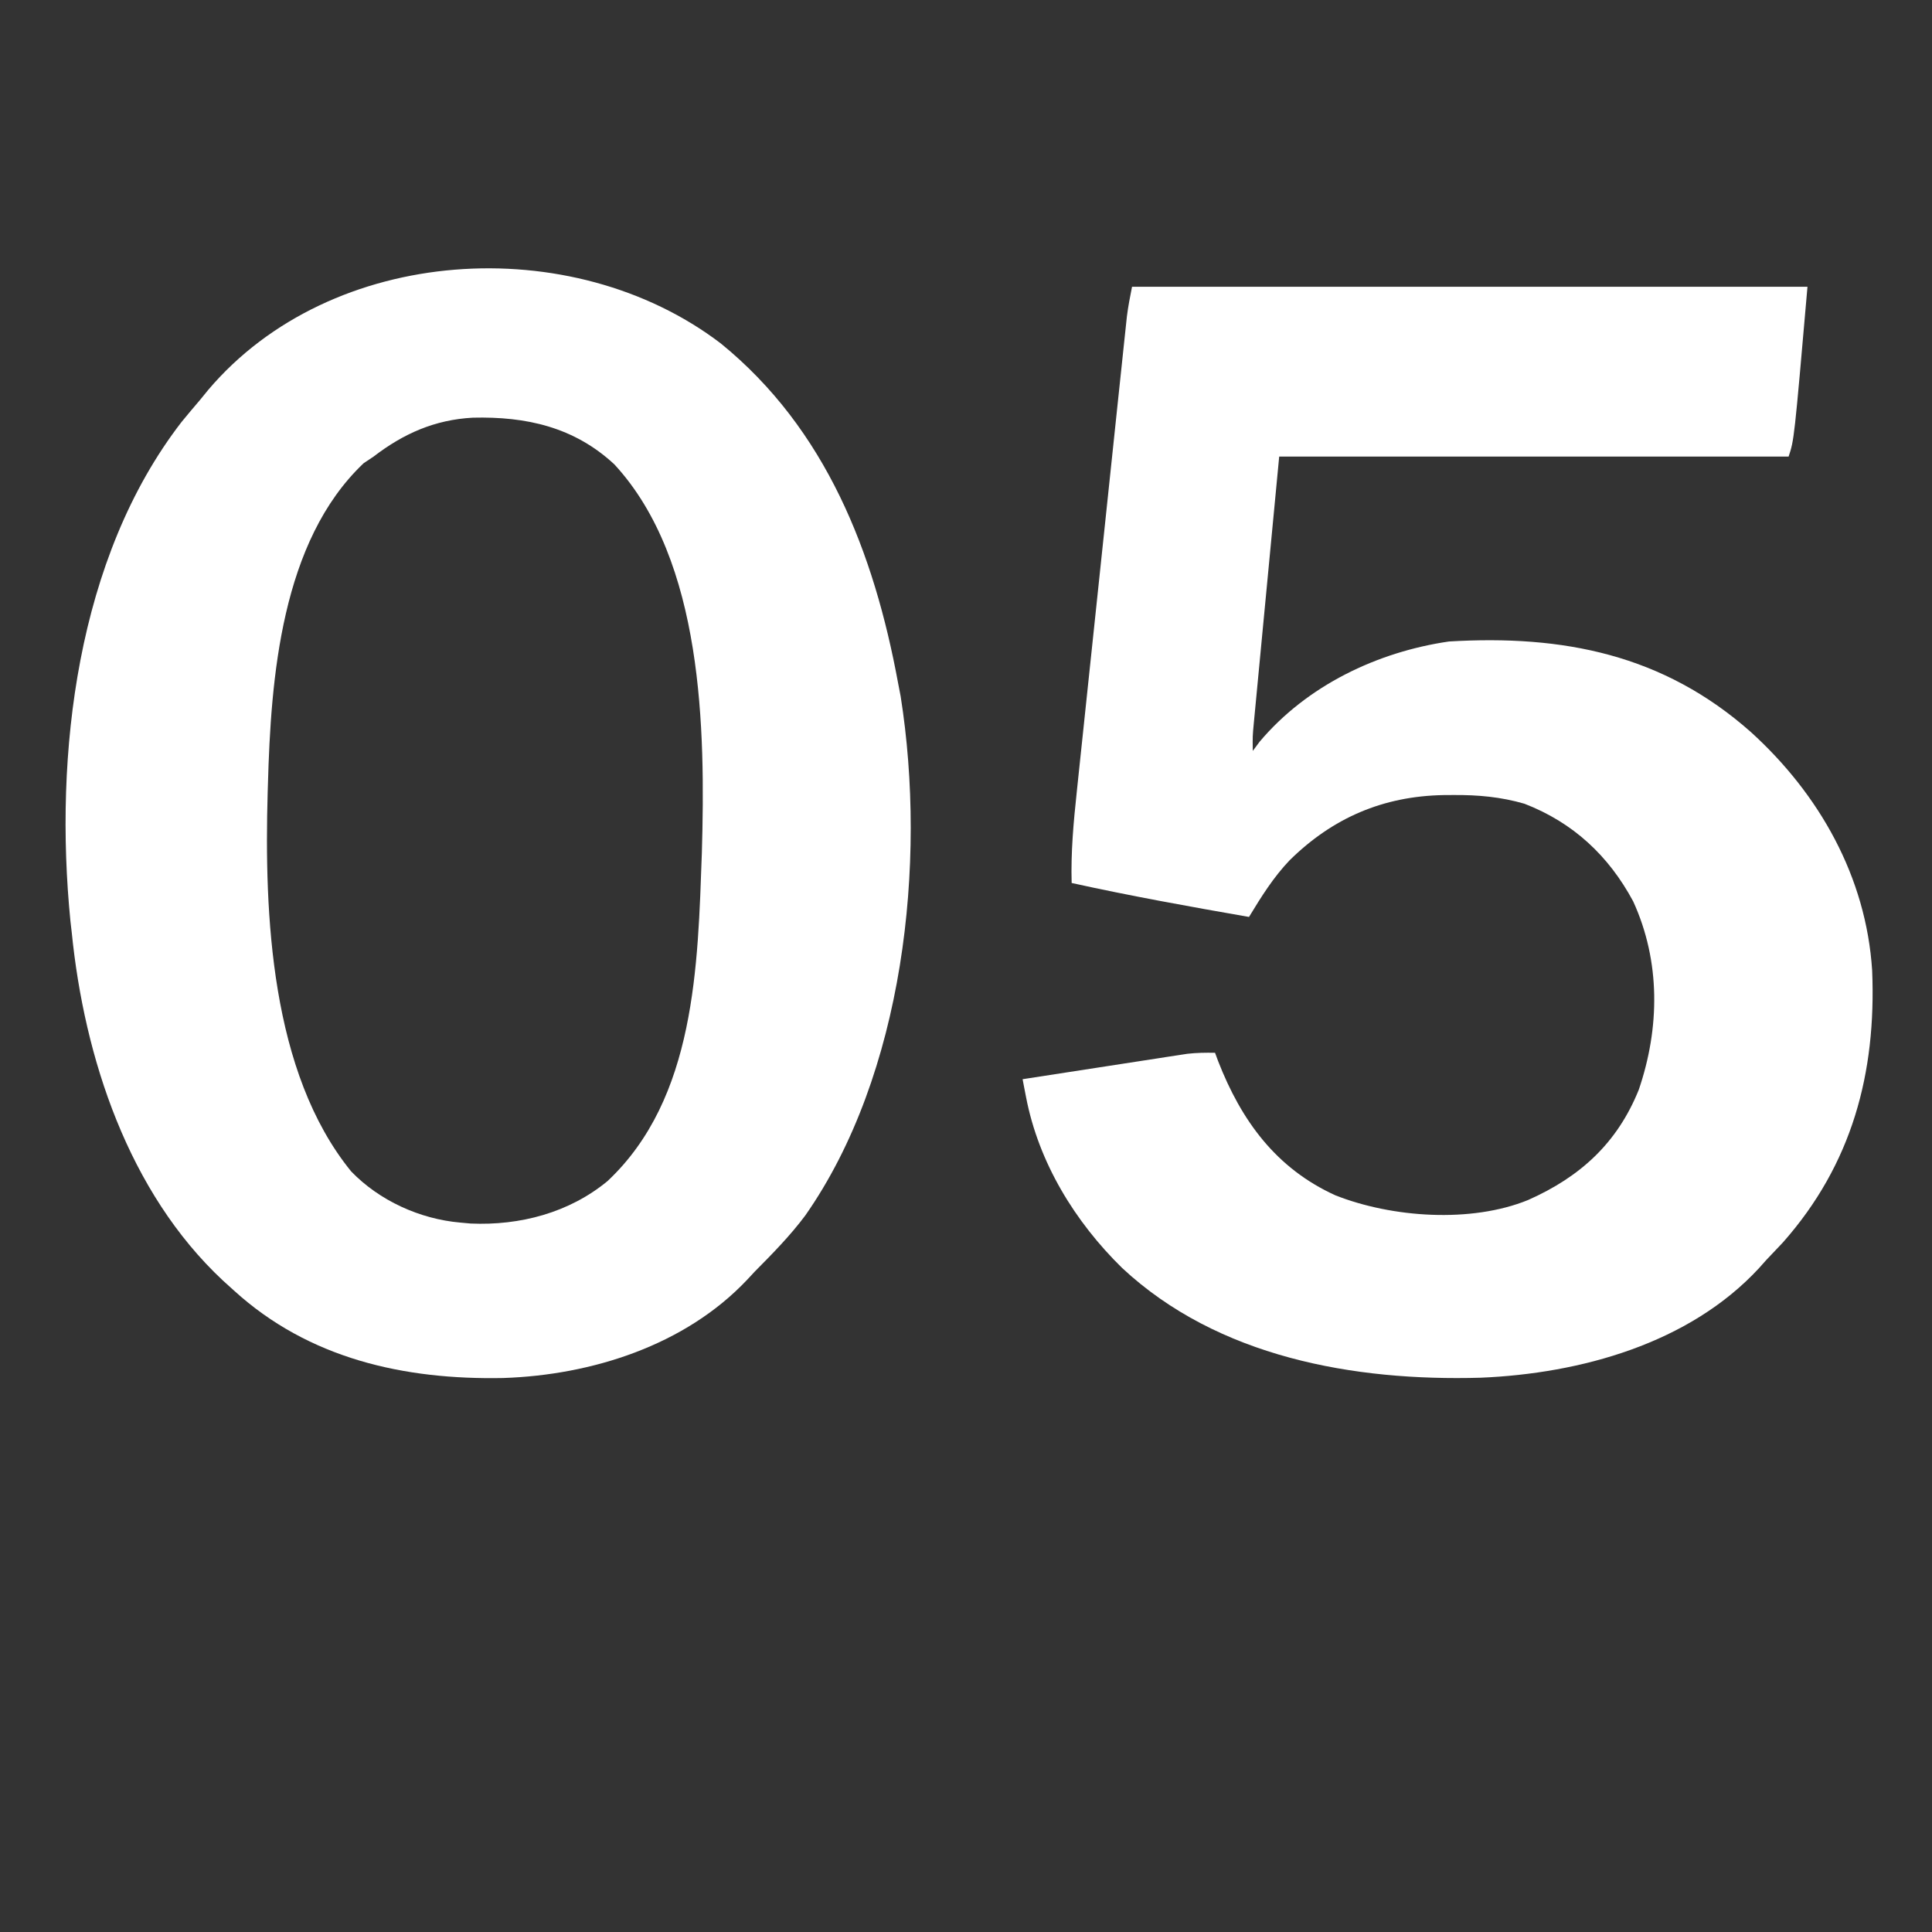
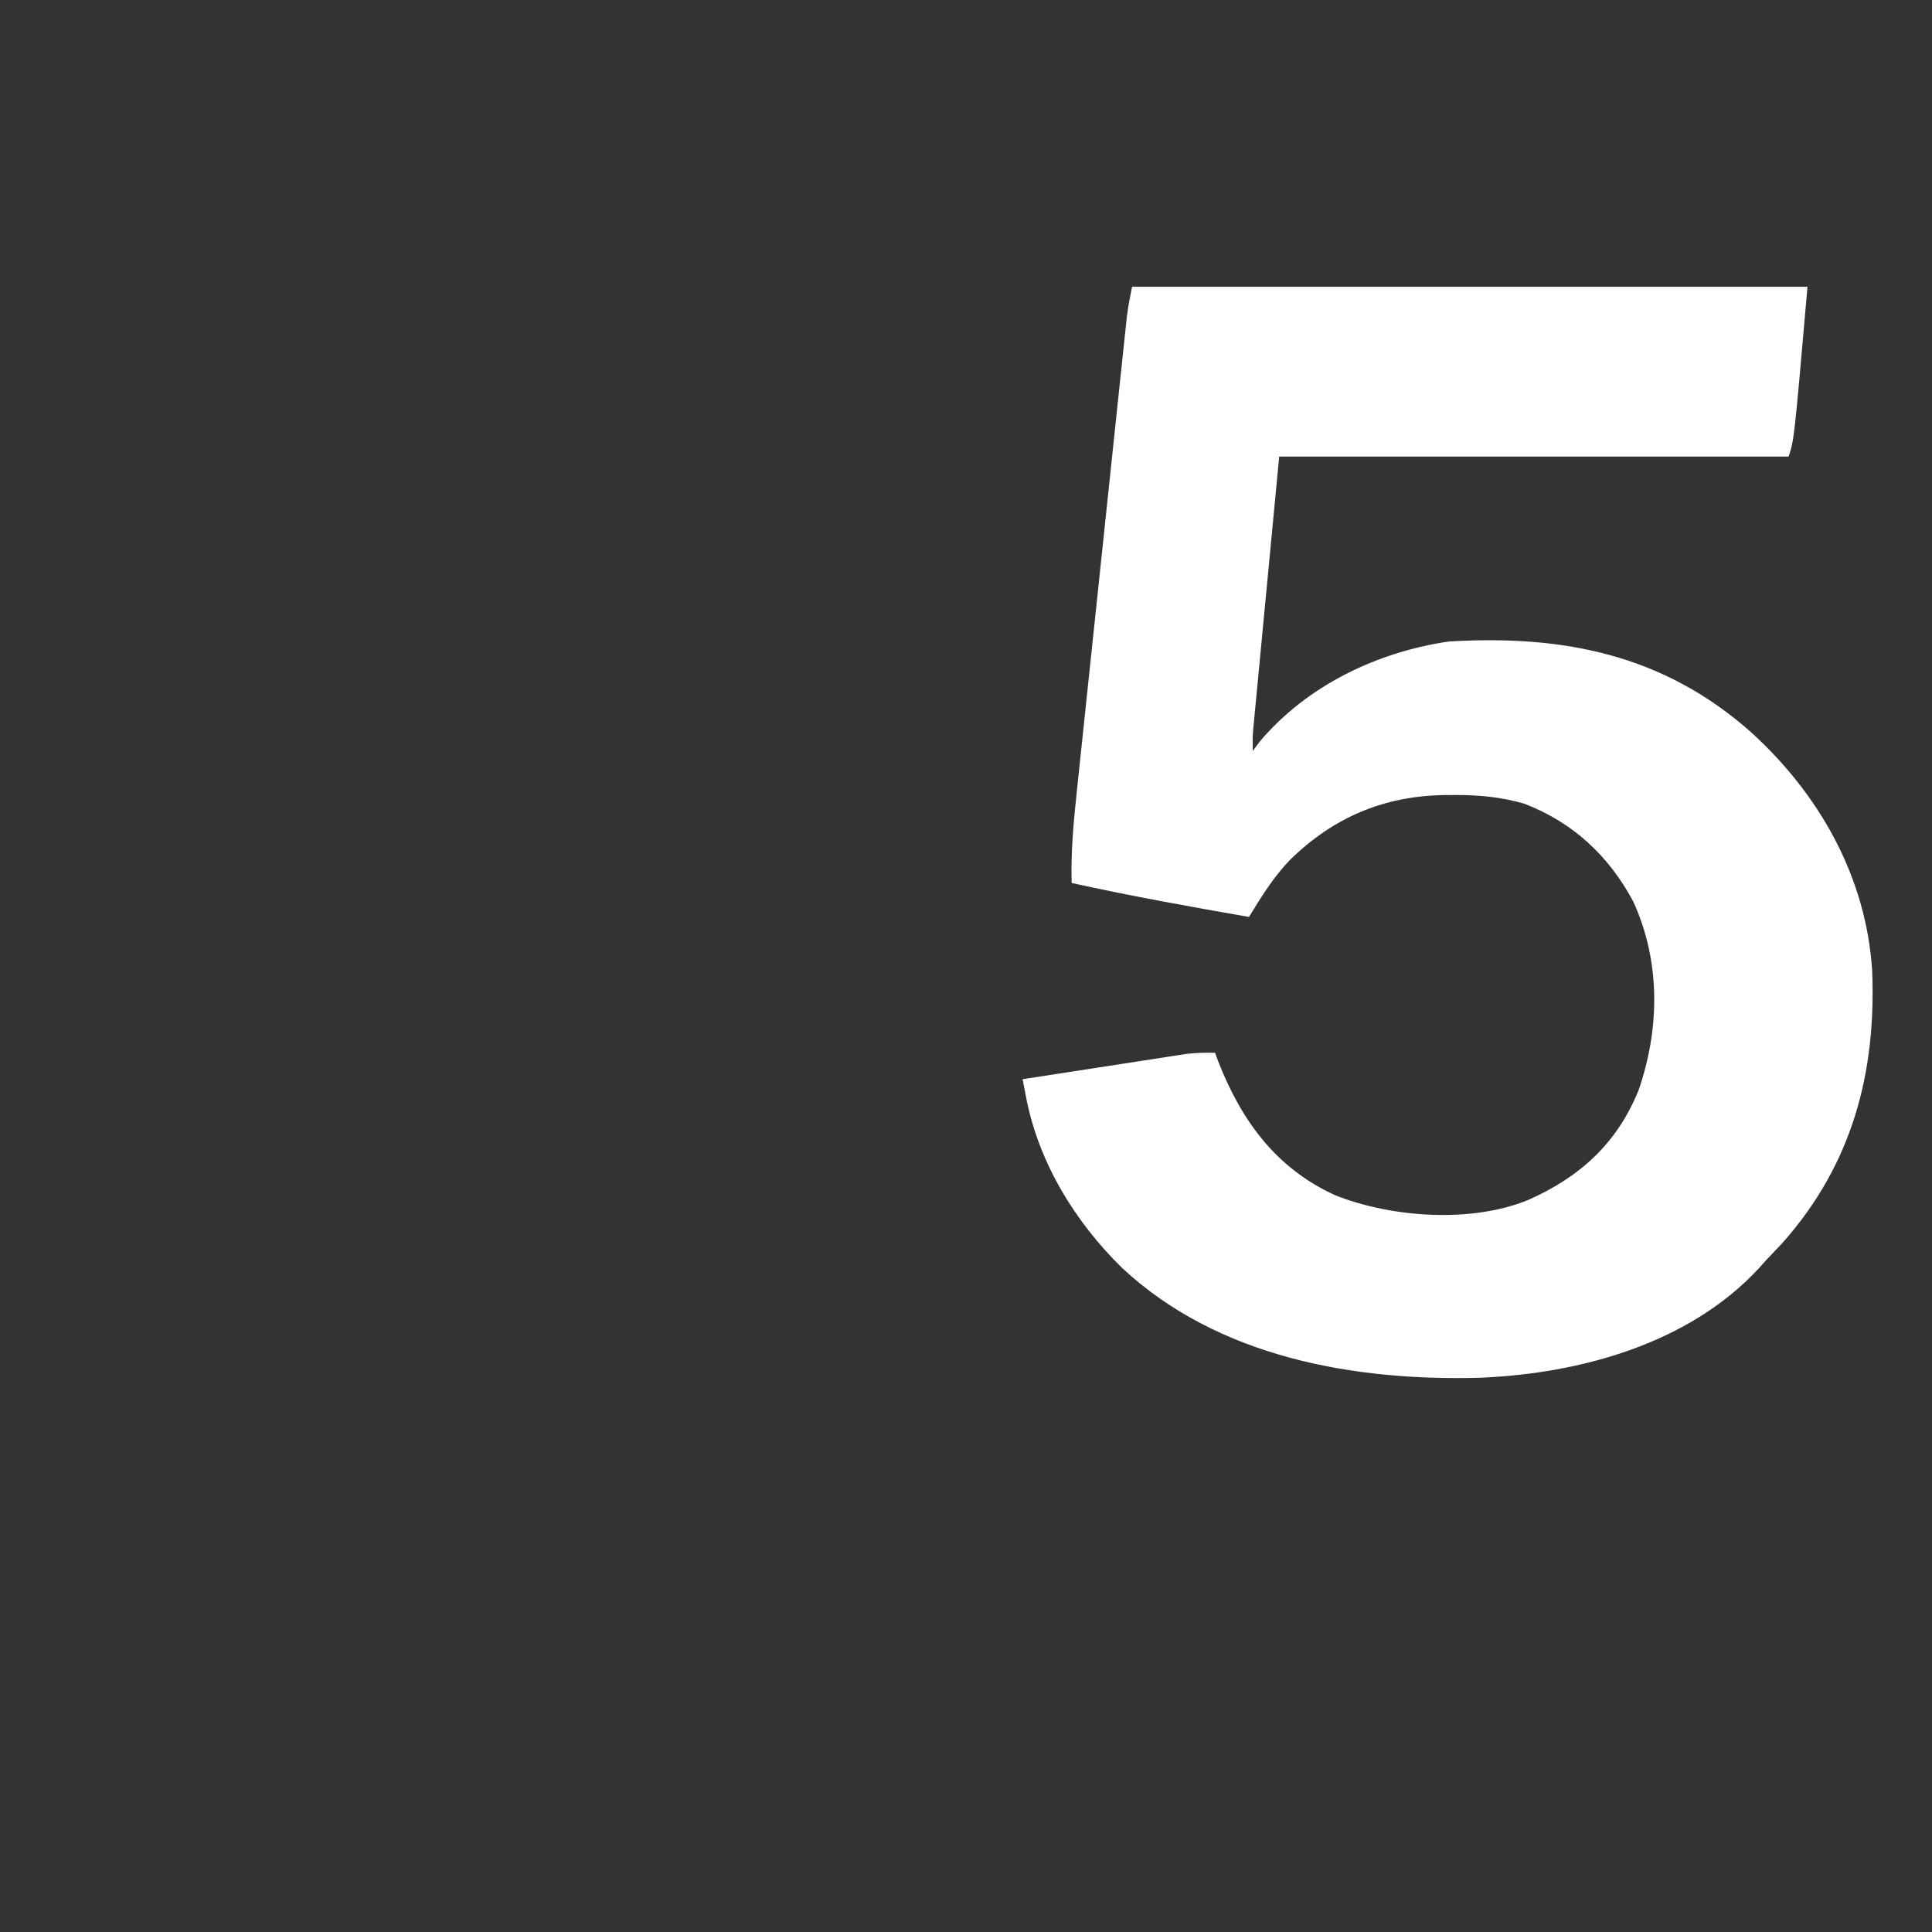
<svg xmlns="http://www.w3.org/2000/svg" width="512" height="512">
  <rect width="100%" height="100%" fill="#333333" stroke="none" />
  <path d="M0 0 C59.07 0 118.14 0 179 0 C175.471 40.588 175.471 40.588 174 45 C129.45 45 84.9 45 39 45 C37.845 57.127 36.69 69.255 35.5 81.75 C35.135 85.577 34.769 89.404 34.393 93.347 C34.066 96.782 34.066 96.782 33.741 100.218 C33.595 101.746 33.45 103.274 33.303 104.802 C33.081 107.119 32.862 109.436 32.643 111.753 C32.518 113.059 32.394 114.364 32.266 115.71 C31.946 119.114 31.946 119.114 32 123 C32.598 122.196 33.196 121.391 33.812 120.562 C46.337 105.694 64.991 96.759 84 94 C114.221 92.196 140.756 97.407 164 118 C182.153 134.477 194.553 156.389 196.141 181.197 C197.259 208.417 190.8 232.56 172.5 253.25 C171.007 254.84 169.507 256.423 168 258 C167.099 259.013 167.099 259.013 166.18 260.047 C147.673 280.076 118.832 288.005 92.38 289.109 C58.83 290.064 22.76 283.701 -2.633 260.019 C-15.148 247.751 -24.744 232.109 -28.088 214.737 C-28.261 213.847 -28.434 212.957 -28.612 212.04 C-28.74 211.367 -28.868 210.694 -29 210 C-22.541 208.998 -16.082 208.002 -9.621 207.009 C-7.424 206.671 -5.227 206.332 -3.031 205.991 C0.129 205.501 3.289 205.016 6.449 204.531 C7.43 204.378 8.41 204.225 9.42 204.067 C10.341 203.927 11.261 203.787 12.21 203.643 C13.016 203.518 13.822 203.394 14.652 203.266 C17.121 202.986 19.518 202.955 22 203 C22.268 203.727 22.536 204.454 22.812 205.203 C28.972 221.006 38.173 233.63 53.906 240.781 C68.88 246.68 89.827 248.201 105 242 C118.762 235.88 128.577 226.964 134.289 212.805 C139.881 196.432 140.095 178.793 132.812 162.875 C126.299 150.746 116.865 141.98 104 137 C97.729 135.181 91.696 134.643 85.188 134.688 C84.311 134.693 83.434 134.699 82.531 134.705 C66.524 135.003 53.209 140.722 41.781 151.965 C37.463 156.484 34.234 161.67 31 167 C15.274 164.259 -0.41 161.437 -16 158 C-16.231 149.856 -15.507 141.909 -14.639 133.817 C-14.492 132.415 -14.346 131.013 -14.2 129.611 C-13.806 125.831 -13.406 122.053 -13.004 118.275 C-12.583 114.31 -12.168 110.344 -11.752 106.378 C-11.054 99.727 -10.351 93.075 -9.646 86.424 C-8.832 78.74 -8.022 71.055 -7.216 63.371 C-6.356 55.172 -5.492 46.975 -4.628 38.777 C-4.379 36.42 -4.131 34.063 -3.884 31.706 C-3.494 28.003 -3.103 24.3 -2.709 20.598 C-2.497 18.594 -2.286 16.59 -2.076 14.586 C-1.885 12.793 -1.885 12.793 -1.69 10.963 C-1.58 9.926 -1.47 8.889 -1.357 7.821 C-1.025 5.196 -0.519 2.594 0 0 Z " fill="#FFFFFF" transform="translate(300,76)" />
-   <path d="M0 0 C27.889 22.662 40.623 55.445 47 90 C47.226 91.17 47.451 92.341 47.684 93.547 C54.671 137.688 48.521 193.816 22.406 231.119 C18.391 236.491 13.714 241.246 9 246 C8.352 246.697 7.703 247.395 7.035 248.113 C-9.427 265.582 -34.229 273.416 -57.645 274.188 C-83.918 274.7 -109.151 269.082 -129 251 C-130.448 249.691 -130.448 249.691 -131.926 248.355 C-156.982 224.935 -168.669 189.35 -172 156 C-172.111 155.045 -172.222 154.09 -172.336 153.105 C-176.701 109.044 -170.724 56.839 -142.875 20.812 C-141.271 18.858 -139.647 16.919 -138 15 C-137.285 14.123 -136.569 13.247 -135.832 12.344 C-103.231 -26.136 -39.452 -30.062 0 0 Z M-92 30 C-92.866 30.578 -93.733 31.155 -94.625 31.75 C-116.482 52.457 -119.228 88.712 -120 117 C-120.022 117.689 -120.044 118.378 -120.066 119.087 C-120.974 151.325 -119.32 193.136 -97.938 219.438 C-90.449 227.194 -79.723 232.067 -69 233 C-67.654 233.122 -67.654 233.122 -66.281 233.246 C-53.206 233.826 -40.157 230.384 -30 222 C-6.637 200.064 -6.073 164.835 -5 135 C-4.06 102.409 -4.584 57.629 -28.188 32.062 C-38.886 22.131 -51.586 19.355 -65.668 19.688 C-75.768 20.222 -84.067 23.908 -92 30 Z " fill="#FFFFFF" transform="translate(191,91)" />
</svg>